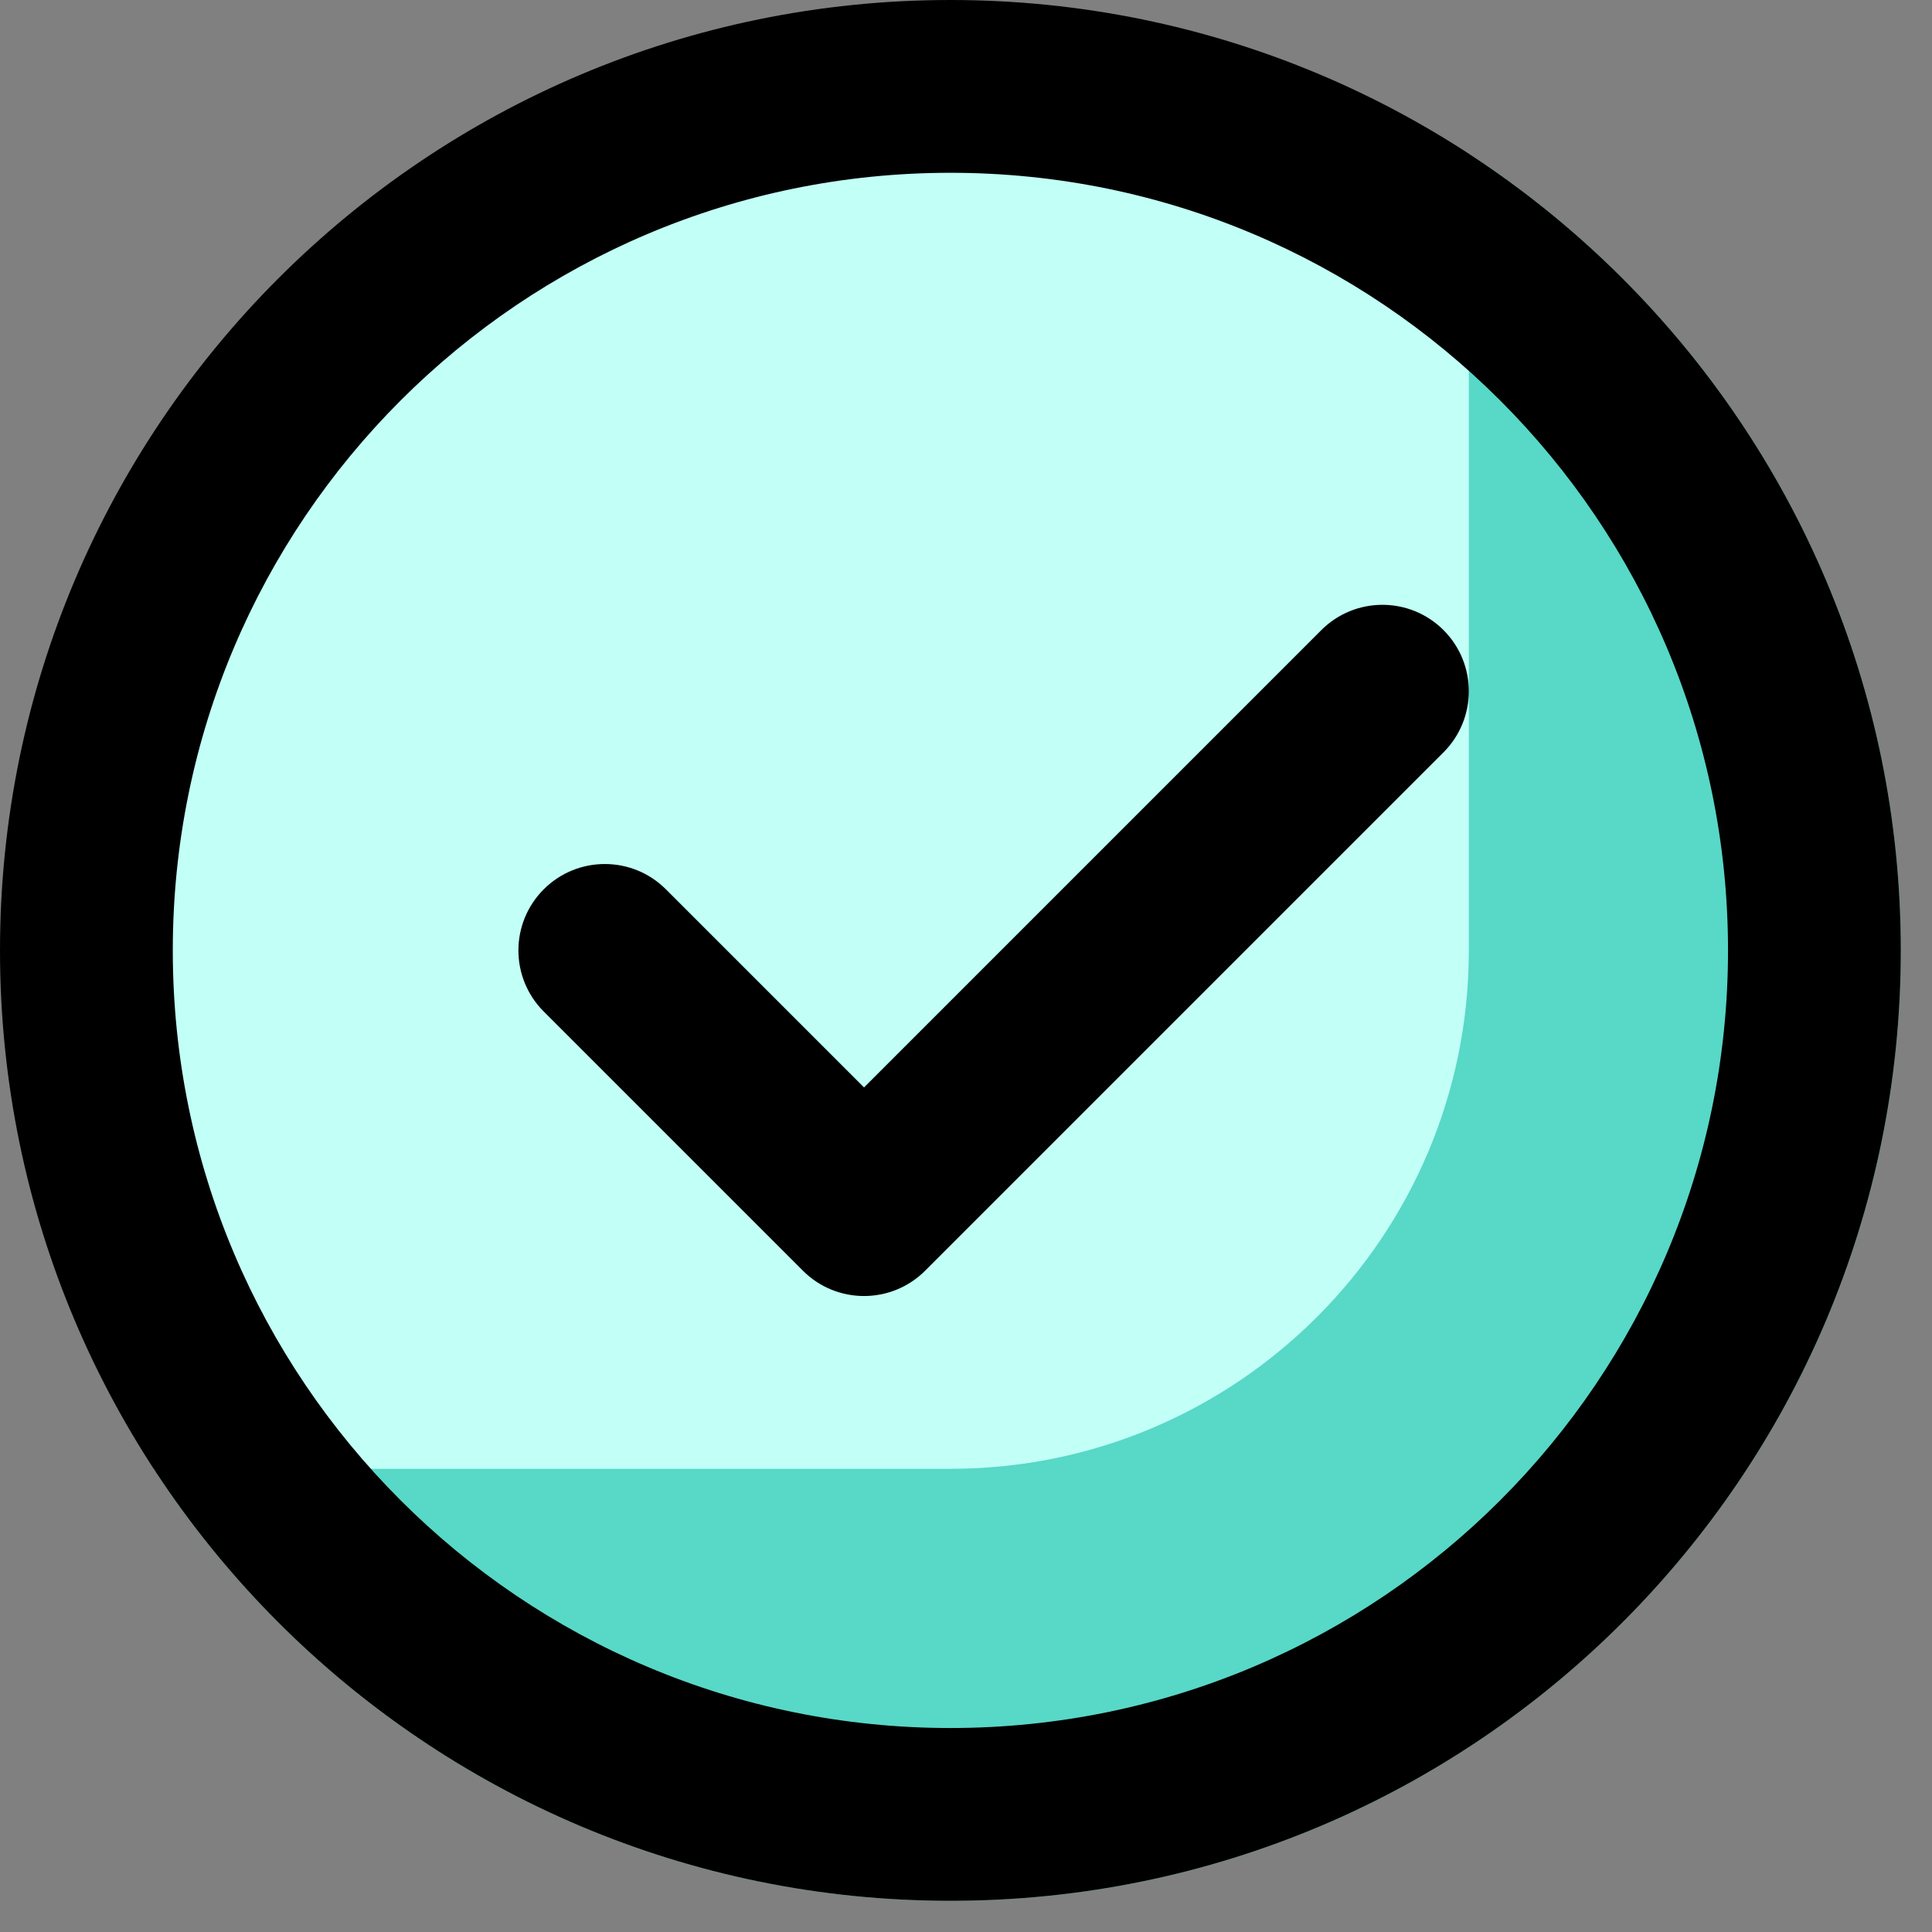
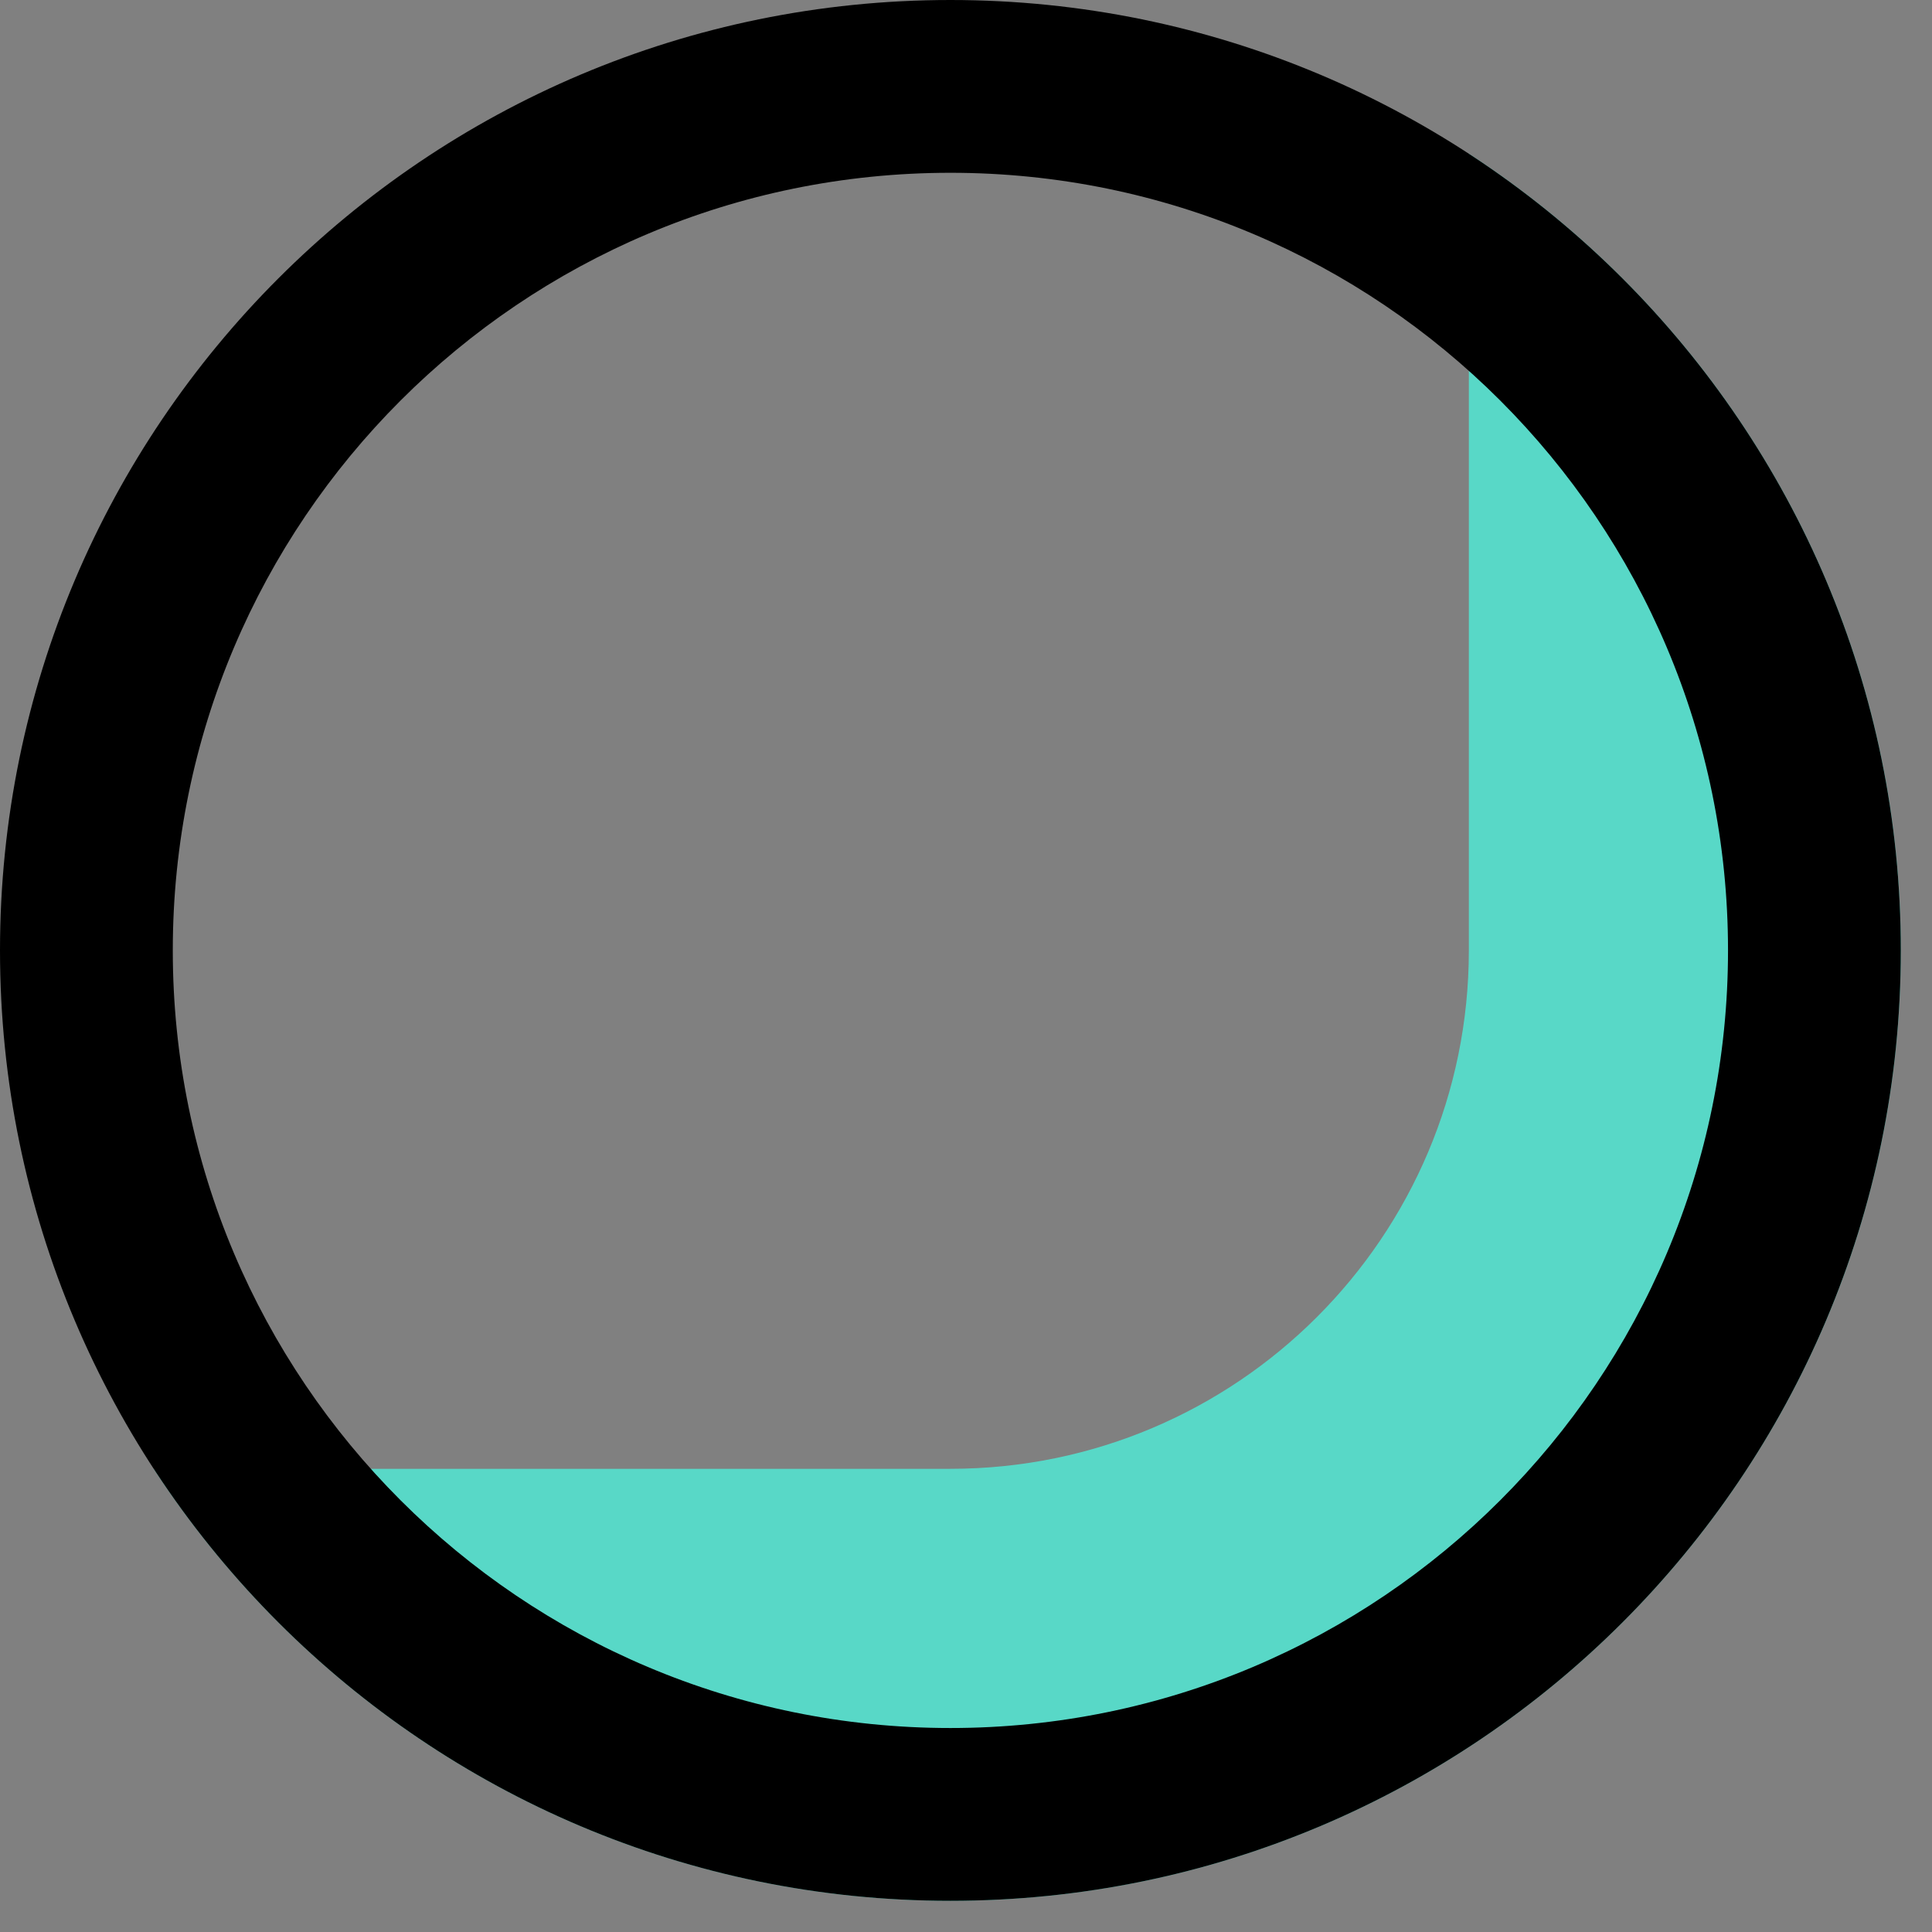
<svg xmlns="http://www.w3.org/2000/svg" width="55" height="55" viewBox="0 0 55 55" fill="none">
  <rect x="0" y="0" width="55" height="55" fill="#808080" stroke="none" />
  <g id="Group 1597885197">
-     <rect id="Rectangle 662" x="0.997" y="1.922" width="52.229" height="48.309" rx="24.155" fill="#C1FFF7" />
    <g id="Group">
      <path id="Vector" fill-rule="evenodd" clip-rule="evenodd" d="M27.057 41.814C35.207 41.814 41.815 35.207 41.815 27.056V4.376C49.219 9.203 54.113 17.558 54.113 27.056C54.113 41.999 41.999 54.112 27.057 54.112C17.559 54.112 9.204 49.218 4.376 41.814H27.057Z" fill="#58D8C7" />
      <path id="Vector_2" fill-rule="evenodd" clip-rule="evenodd" d="M27.056 4.919C14.83 4.919 4.919 14.83 4.919 27.056C4.919 39.282 14.83 49.193 27.056 49.193C39.282 49.193 49.193 39.282 49.193 27.056C49.193 14.83 39.282 4.919 27.056 4.919ZM0 27.056C0 12.114 12.114 0 27.056 0C41.999 0 54.112 12.114 54.112 27.056C54.112 41.999 41.999 54.112 27.056 54.112C12.114 54.112 0 41.999 0 27.056Z" fill="black" />
-       <path id="Vector_3" fill-rule="evenodd" clip-rule="evenodd" d="M41.094 17.938C42.054 18.899 42.054 20.456 41.094 21.417L26.336 36.175C25.375 37.135 23.818 37.135 22.858 36.175L15.479 28.796C14.518 27.835 14.518 26.278 15.479 25.317C16.439 24.357 17.997 24.357 18.957 25.317L24.597 30.957L37.615 17.938C38.576 16.978 40.133 16.978 41.094 17.938Z" fill="black" />
    </g>
  </g>
</svg>